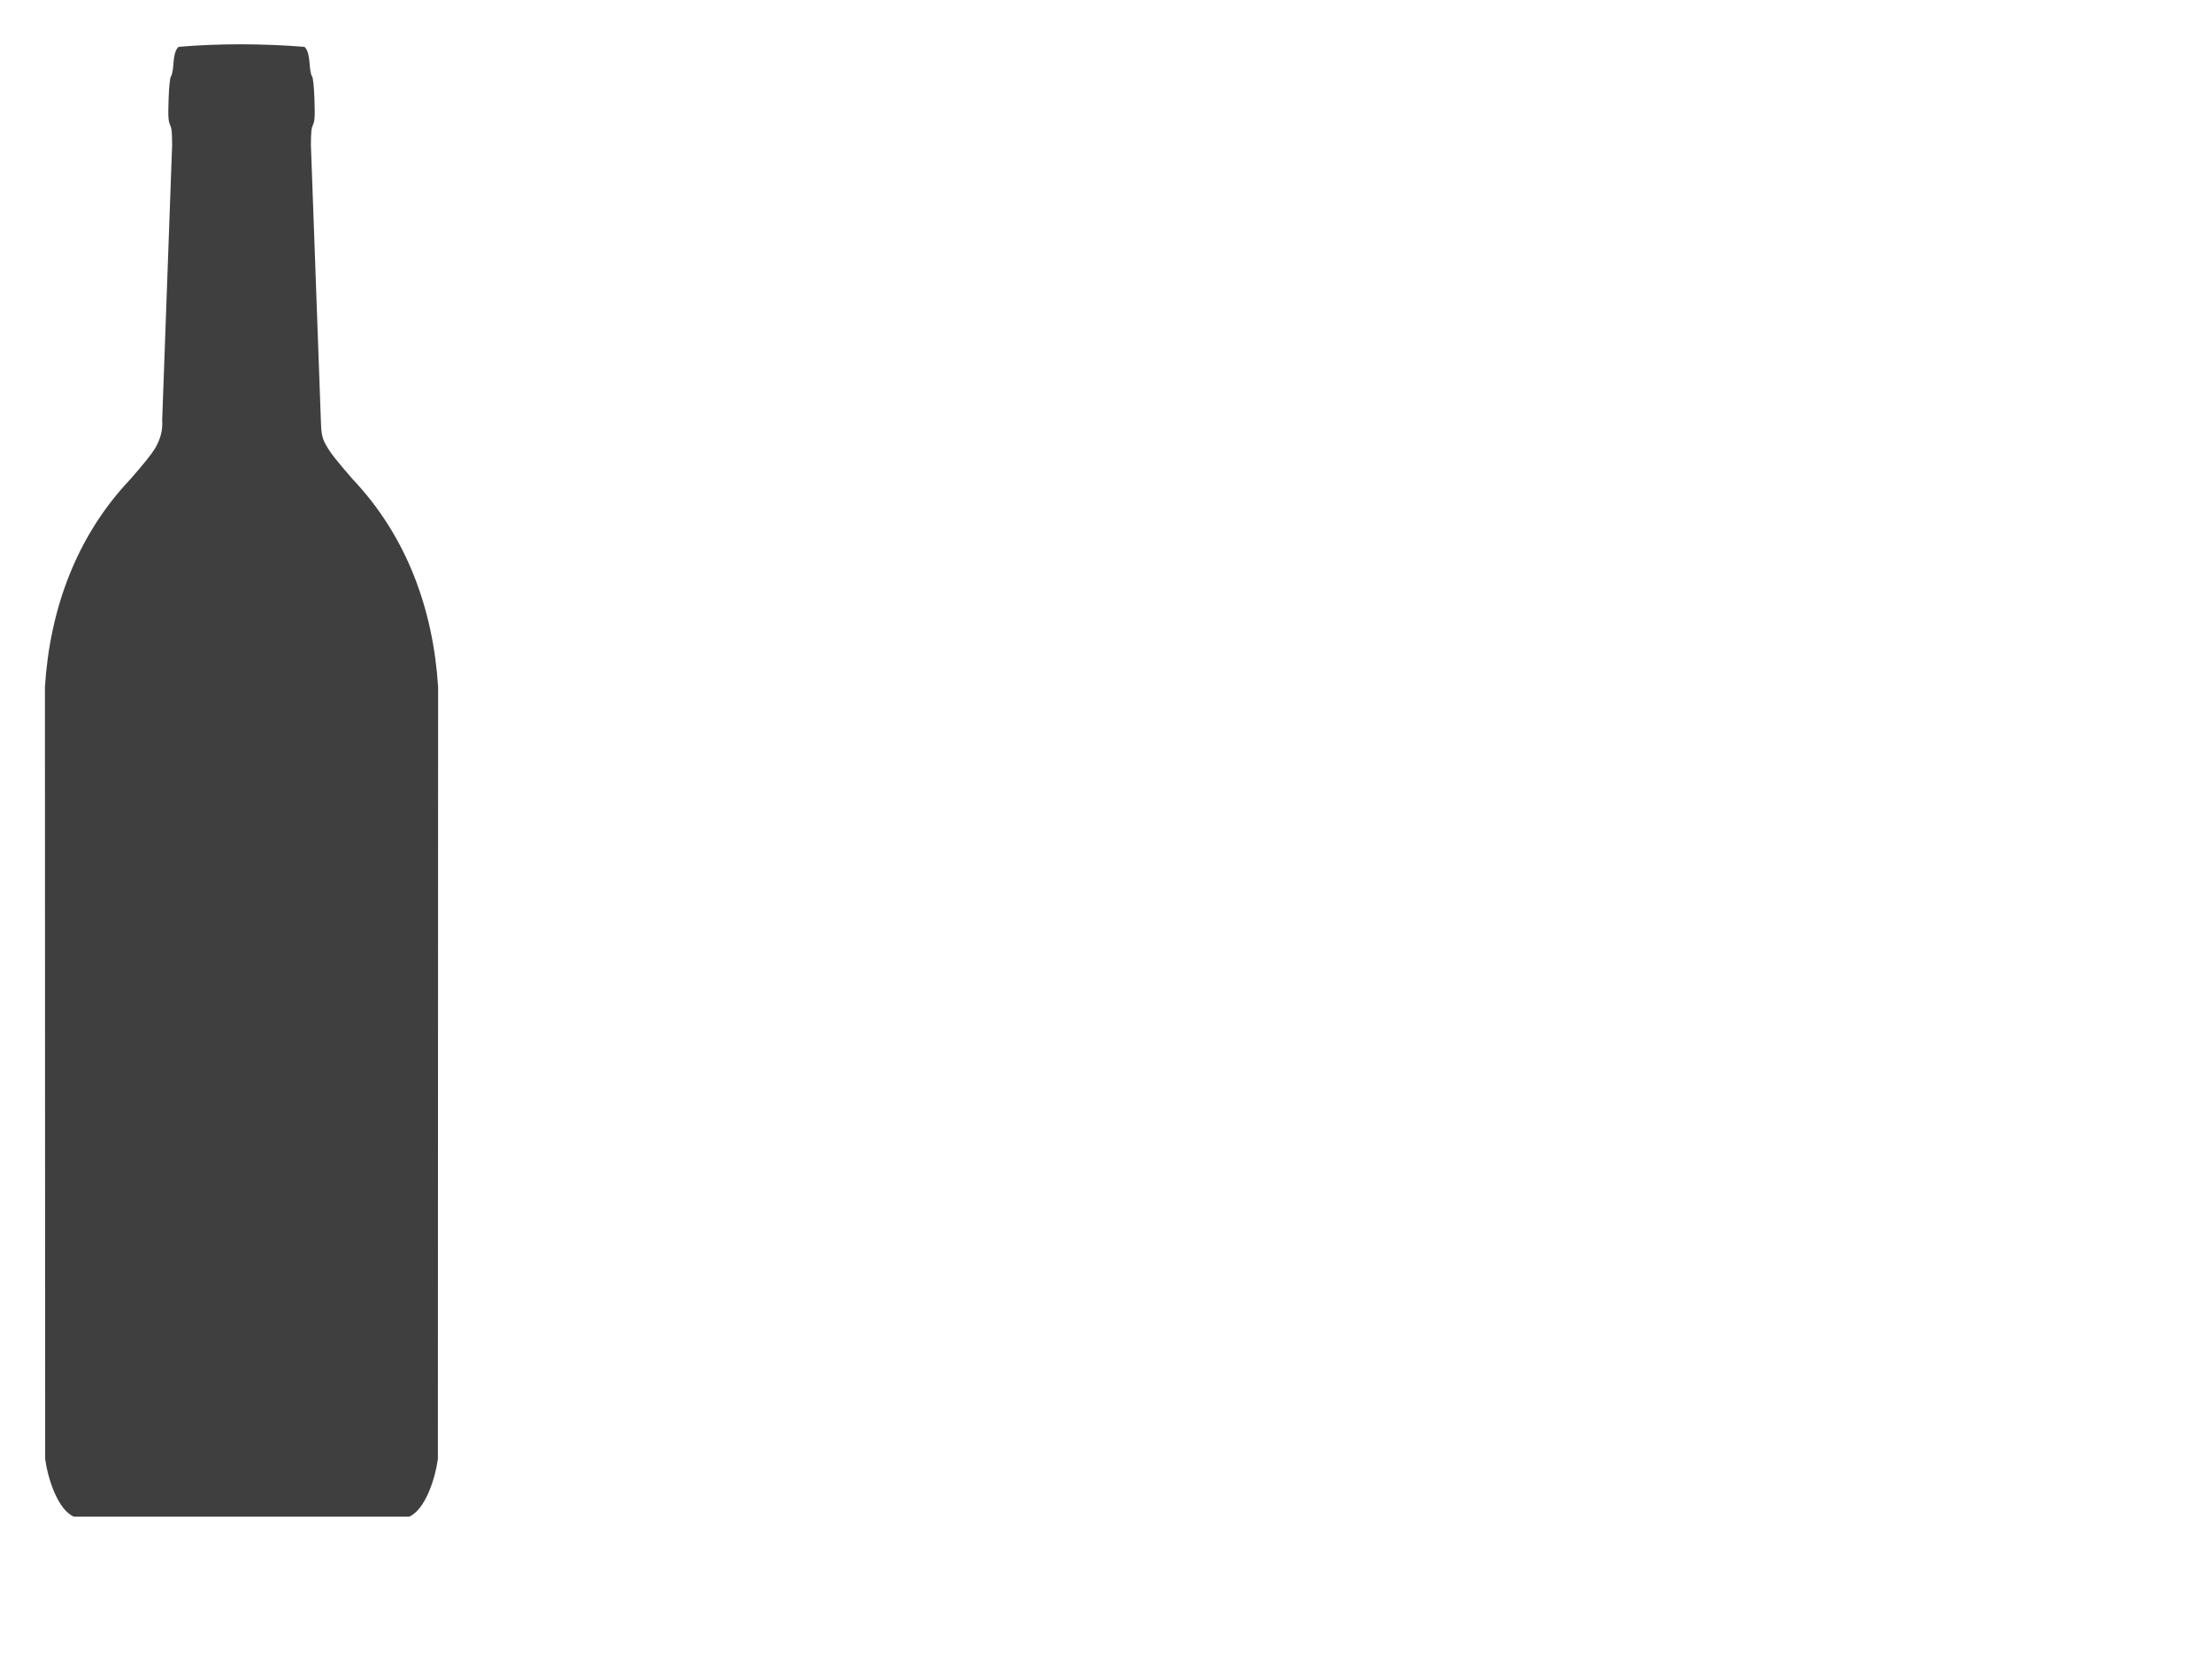
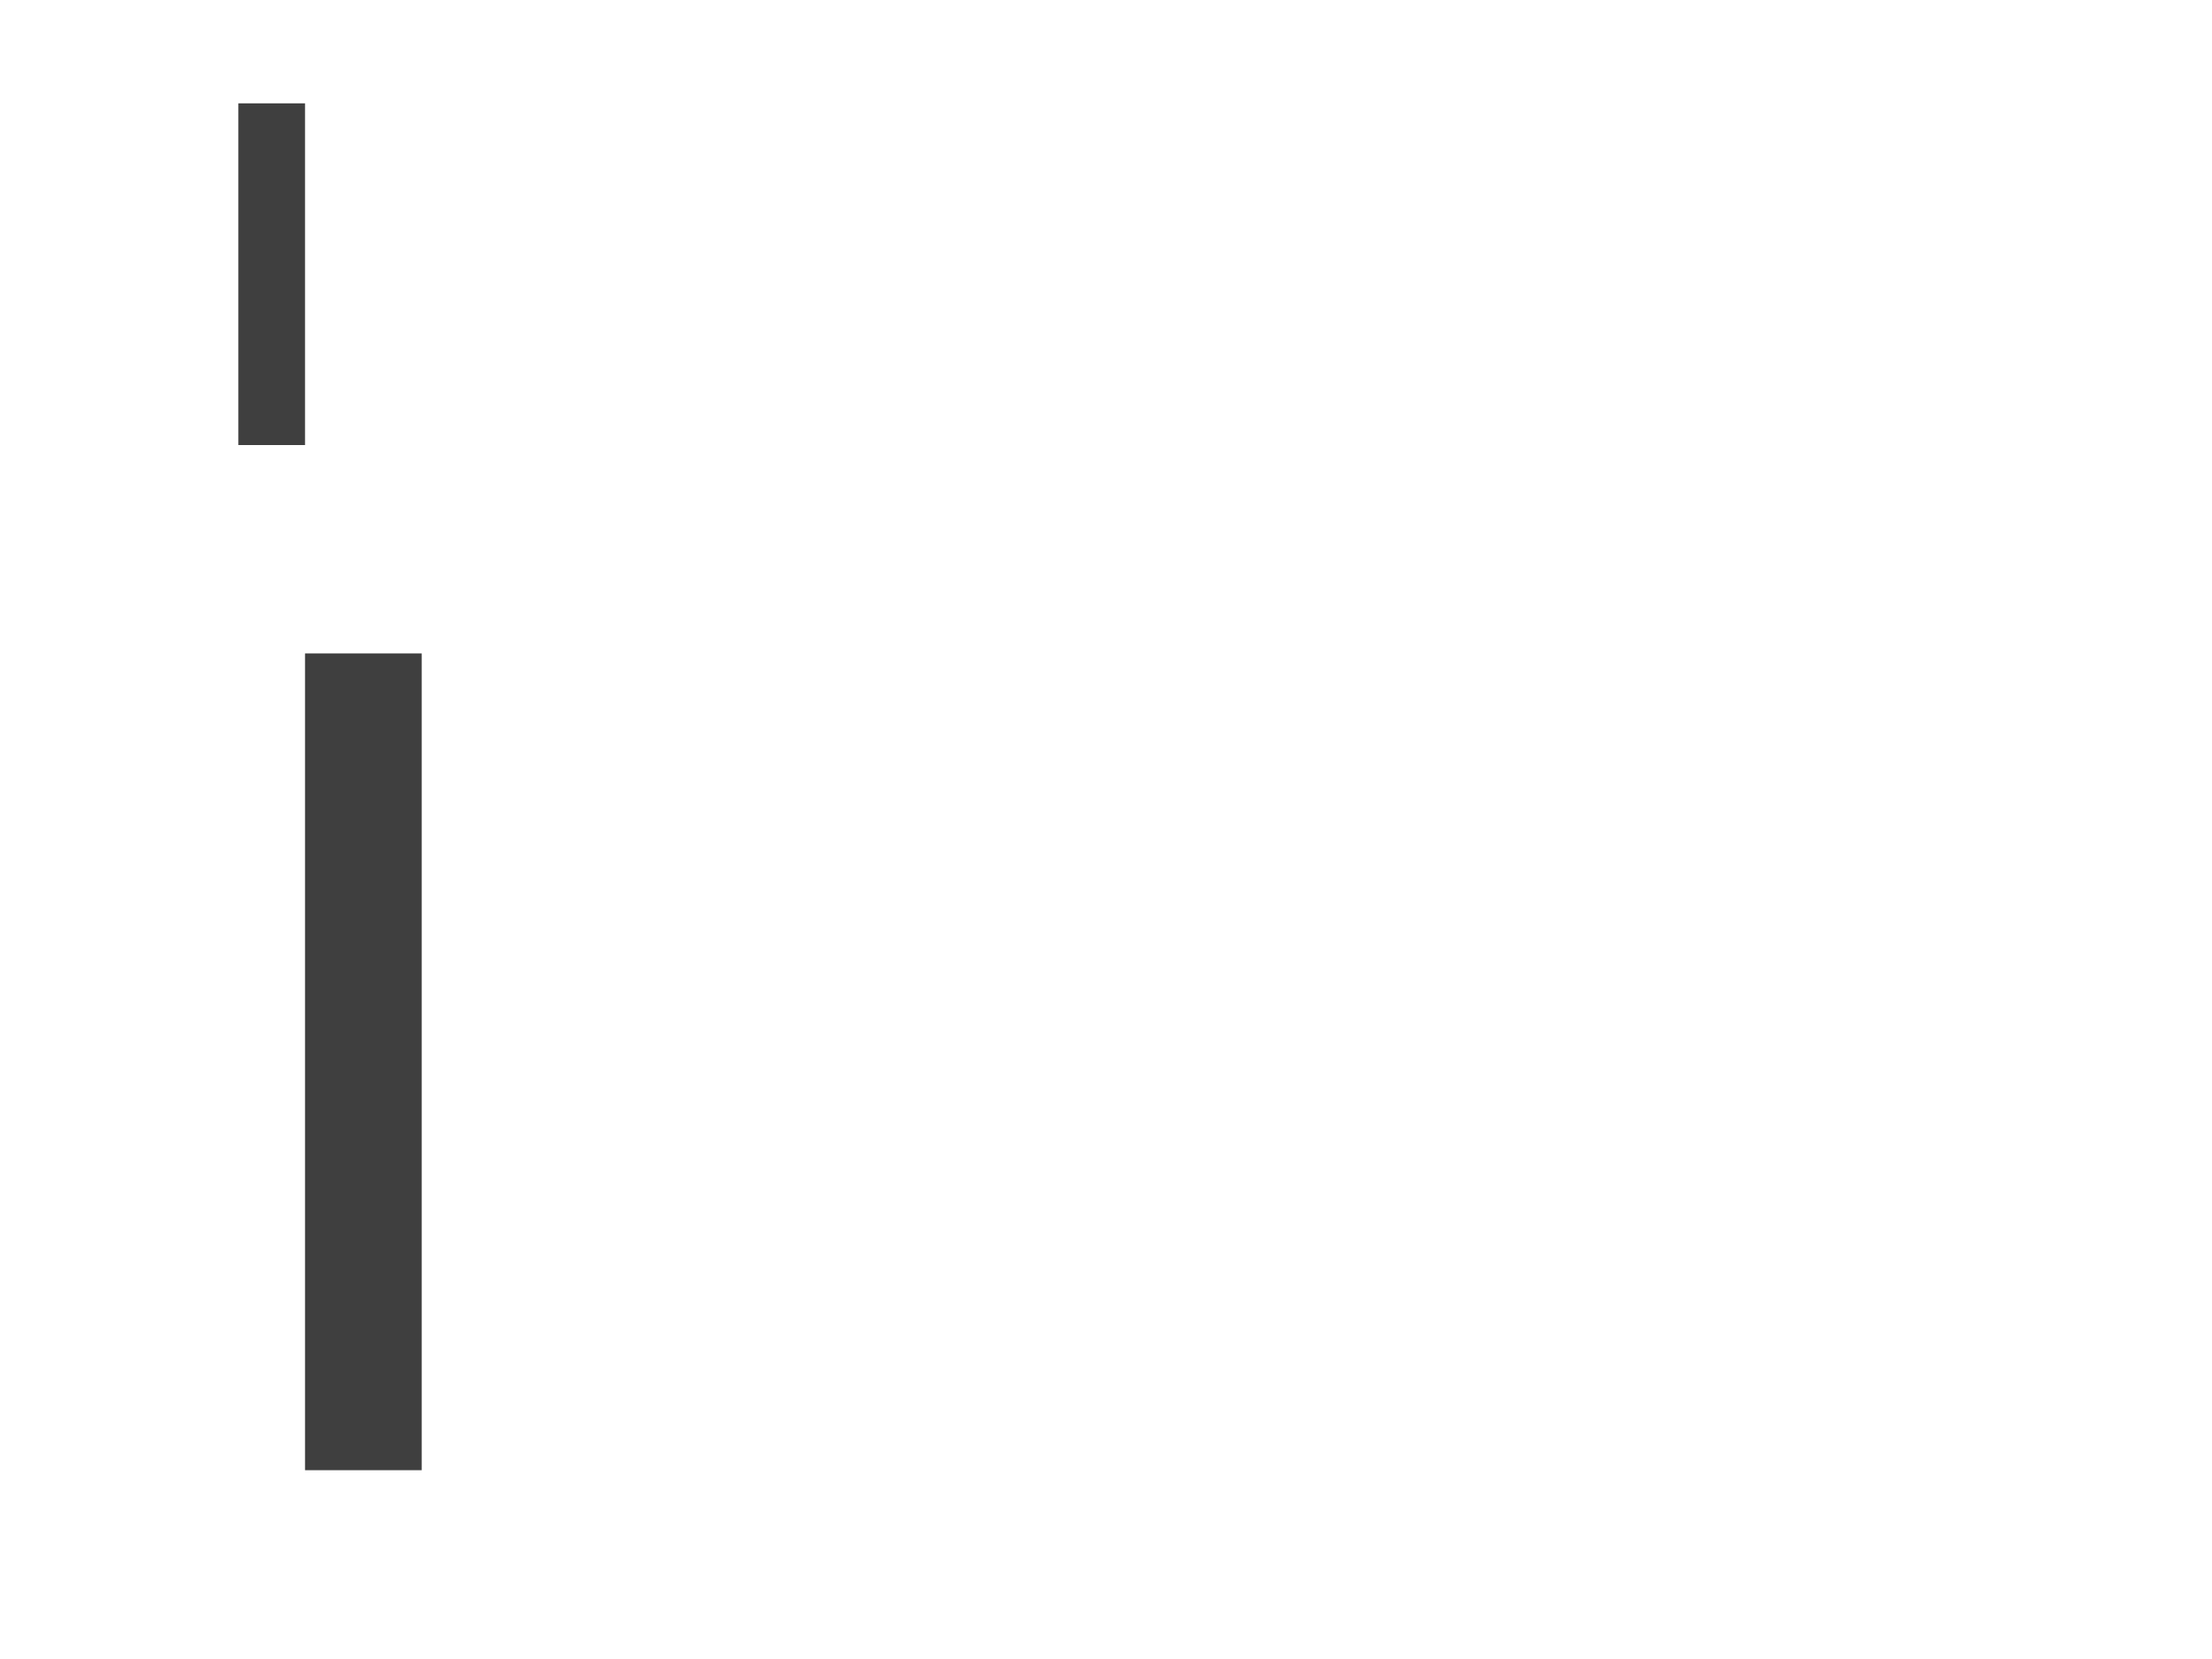
<svg xmlns="http://www.w3.org/2000/svg" width="640" height="480">
  <title>black wine bottle</title>
  <g>
    <title>Layer 1</title>
    <g id="layer1">
      <g id="layer1-7">
        <g id="g2386">
          <rect id="rect2382" width="80" height="560" x="846.116" y="-1981.249" fill-rule="evenodd" fill="#3f3f3f" transform="matrix(0.422,0,0,0.422,-268.811,1025.14) " />
          <rect y="-2358.392" x="800.402" height="234.286" width="45.714" id="rect2384" fill-rule="evenodd" fill="#3f3f3f" transform="matrix(0.422,0,0,0.422,-268.811,1025.14) " />
-           <path d="m51.701,13.547c-0.878,0.667 -1.359,2.297 -1.554,5.256c-0.098,1.485 -0.402,2.968 -0.672,3.293c-0.299,0.36 -0.573,2.96 -0.698,6.665c-0.174,5.139 -0.091,6.313 0.513,7.587c0.318,0.67 0.491,1.508 0.514,5.546l-2.875,79.56c0.206,3.077 -0.523,5.621 -2.053,8.261c-1.236,2.002 -3.245,4.429 -7.164,8.945c-15.667,16.525 -23.296,37.714 -24.712,60.081l0.066,223.315c0.748,5.791 3.697,14.823 8.338,16.769l96.951,0c4.641,-1.946 7.59,-10.978 8.338,-16.769l0.066,-223.315c-1.416,-22.367 -9.045,-43.556 -24.712,-60.081c-4.575,-5.271 -6.547,-7.697 -7.725,-9.921c-1.318,-2.086 -1.386,-4.318 -1.471,-6.688l-2.897,-80.157c0.023,-4.037 0.196,-4.876 0.514,-5.546c0.605,-1.274 0.688,-2.448 0.514,-7.587c-0.126,-3.705 -0.399,-6.305 -0.699,-6.665c-0.269,-0.325 -0.573,-1.808 -0.671,-3.293c-0.196,-2.959 -0.677,-4.588 -1.555,-5.256c-12.076,-0.93 -24.281,-1.017 -36.357,0l0,0l0,0zm30.363,25.76l2.108,0l0,75.874l-2.108,0l0,-75.874zm23.606,163.551l0,219.615l-2.529,0l0,-219.615l2.529,0zm8.852,0l0,219.615l-5.48,0l0,-219.615l5.48,0z" id="path2398" fill="#3f3f3f" />
        </g>
      </g>
    </g>
  </g>
</svg>